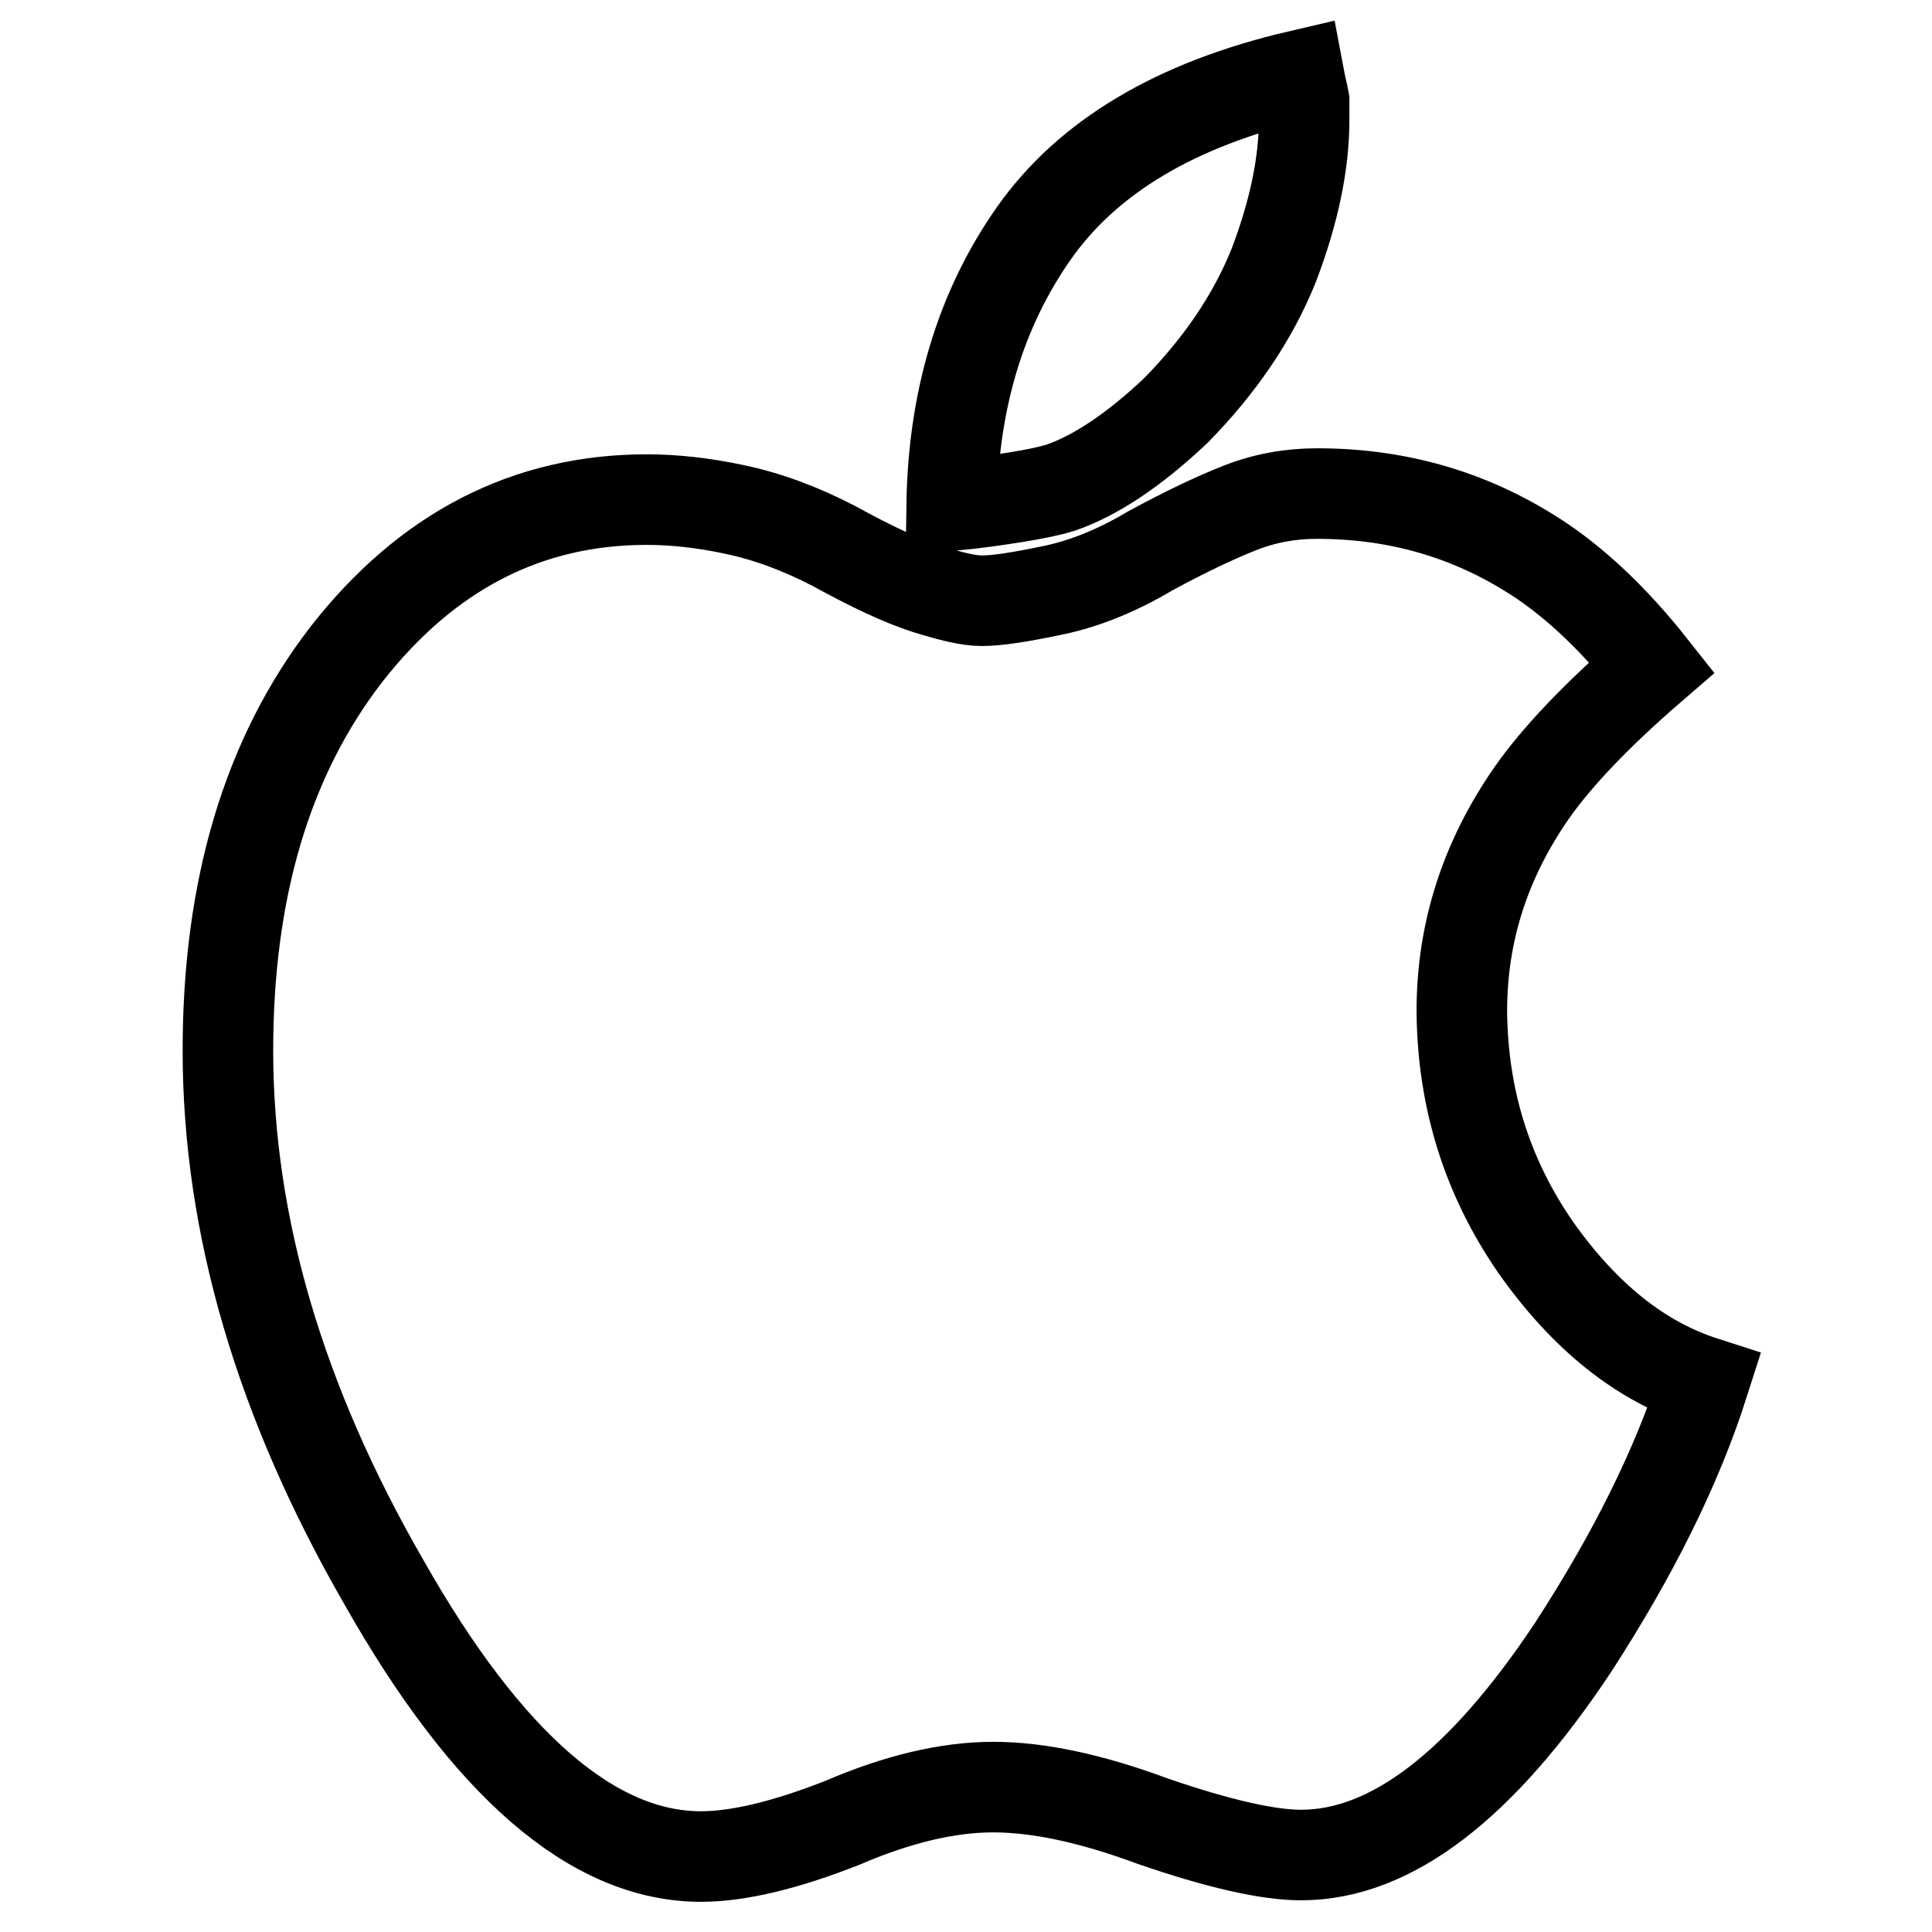
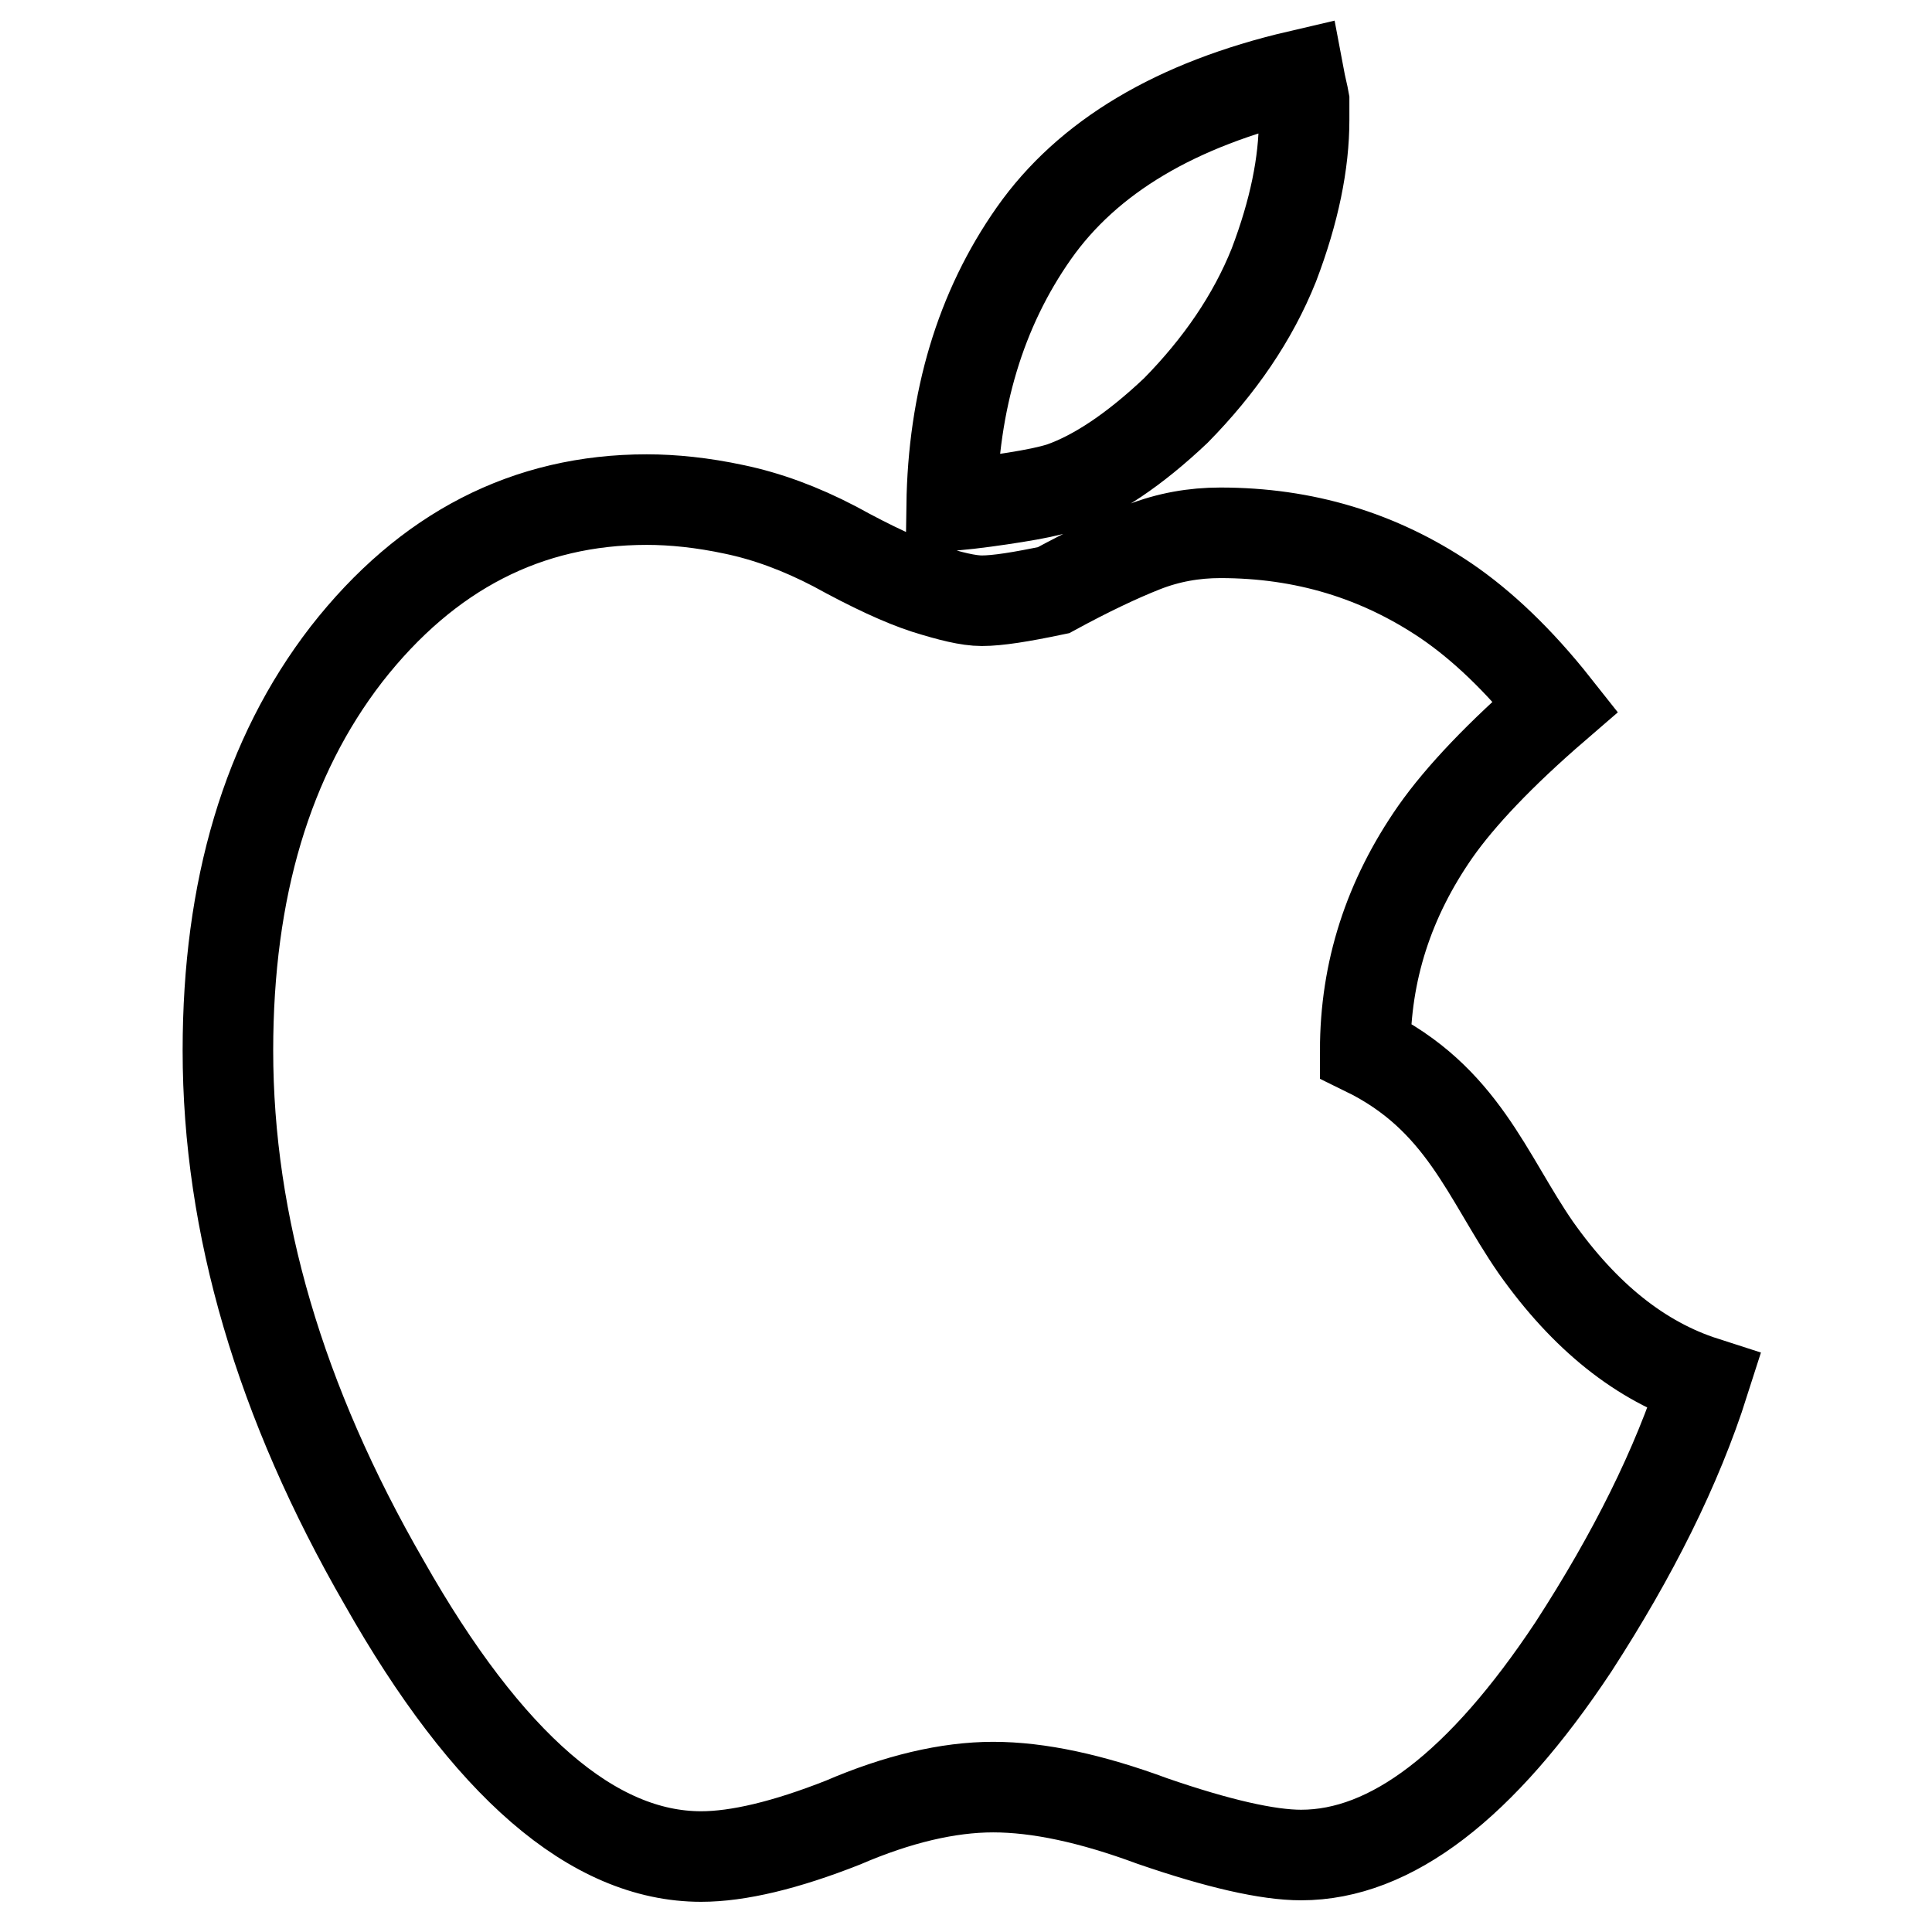
<svg xmlns="http://www.w3.org/2000/svg" version="1.1" x="0px" y="0px" viewBox="0 0 256 256" enable-background="new 0 0 256 256" xml:space="preserve">
  <g>
-     <path stroke-width="12" fill-opacity="0" stroke="#000000" d="M203.5,165.3c6.5,9.2,13.9,15.1,22.3,17.8c-3.6,11.3-9.4,22.9-17.3,35.1c-12.2,18.4-24.2,27.6-36.1,27.6 c-4.4,0-11-1.5-19.7-4.5c-8.1-3-15.1-4.5-21.1-4.5c-6,0-12.7,1.6-19.9,4.7c-7.6,3-13.9,4.5-18.8,4.5c-14.3,0-28.3-12.1-42-36.3 c-13.8-23.9-20.7-47.4-20.7-70.5c0-21.4,5.2-38.9,15.7-52.5C56.6,73,69.9,66.2,85.7,66.2c3.5,0,7.4,0.4,11.6,1.3 c4.3,0.9,8.7,2.5,13.3,4.9c4.9,2.7,9,4.6,12.1,5.6c3.2,1,5.6,1.6,7.4,1.6c2.1,0,5.2-0.5,9.5-1.4c4.3-0.9,8.6-2.7,12.8-5.2 c4.6-2.5,8.6-4.4,11.9-5.7c3.3-1.3,6.7-1.9,10.2-1.9c11.1,0,21,3,29.9,9c4.7,3.2,9.6,7.8,14.5,14c-7.3,6.3-12.6,11.9-15.9,16.6 c-6.2,8.9-9.3,18.5-9.3,29C193.8,145.5,197,155.9,203.5,165.3L203.5,165.3z M155.8,54.4c-5.5,5.2-10.6,8.6-15.2,10.2 c-1.6,0.5-3.6,0.9-6.1,1.3c-2.5,0.4-5.3,0.8-8.4,1.1c0.2-13.9,3.8-26,10.9-36.1c7.1-10.1,18.8-17.1,35.1-20.9 c0.3,1.6,0.6,2.7,0.7,3.3v2.6c0,5.7-1.3,12.1-4,19.2C166,42.1,161.6,48.5,155.8,54.4z" />
+     <path stroke-width="12" fill-opacity="0" stroke="#000000" d="M203.5,165.3c6.5,9.2,13.9,15.1,22.3,17.8c-3.6,11.3-9.4,22.9-17.3,35.1c-12.2,18.4-24.2,27.6-36.1,27.6 c-4.4,0-11-1.5-19.7-4.5c-8.1-3-15.1-4.5-21.1-4.5c-6,0-12.7,1.6-19.9,4.7c-7.6,3-13.9,4.5-18.8,4.5c-14.3,0-28.3-12.1-42-36.3 c-13.8-23.9-20.7-47.4-20.7-70.5c0-21.4,5.2-38.9,15.7-52.5C56.6,73,69.9,66.2,85.7,66.2c3.5,0,7.4,0.4,11.6,1.3 c4.3,0.9,8.7,2.5,13.3,4.9c4.9,2.7,9,4.6,12.1,5.6c3.2,1,5.6,1.6,7.4,1.6c2.1,0,5.2-0.5,9.5-1.4c4.6-2.5,8.6-4.4,11.9-5.7c3.3-1.3,6.7-1.9,10.2-1.9c11.1,0,21,3,29.9,9c4.7,3.2,9.6,7.8,14.5,14c-7.3,6.3-12.6,11.9-15.9,16.6 c-6.2,8.9-9.3,18.5-9.3,29C193.8,145.5,197,155.9,203.5,165.3L203.5,165.3z M155.8,54.4c-5.5,5.2-10.6,8.6-15.2,10.2 c-1.6,0.5-3.6,0.9-6.1,1.3c-2.5,0.4-5.3,0.8-8.4,1.1c0.2-13.9,3.8-26,10.9-36.1c7.1-10.1,18.8-17.1,35.1-20.9 c0.3,1.6,0.6,2.7,0.7,3.3v2.6c0,5.7-1.3,12.1-4,19.2C166,42.1,161.6,48.5,155.8,54.4z" />
  </g>
</svg>